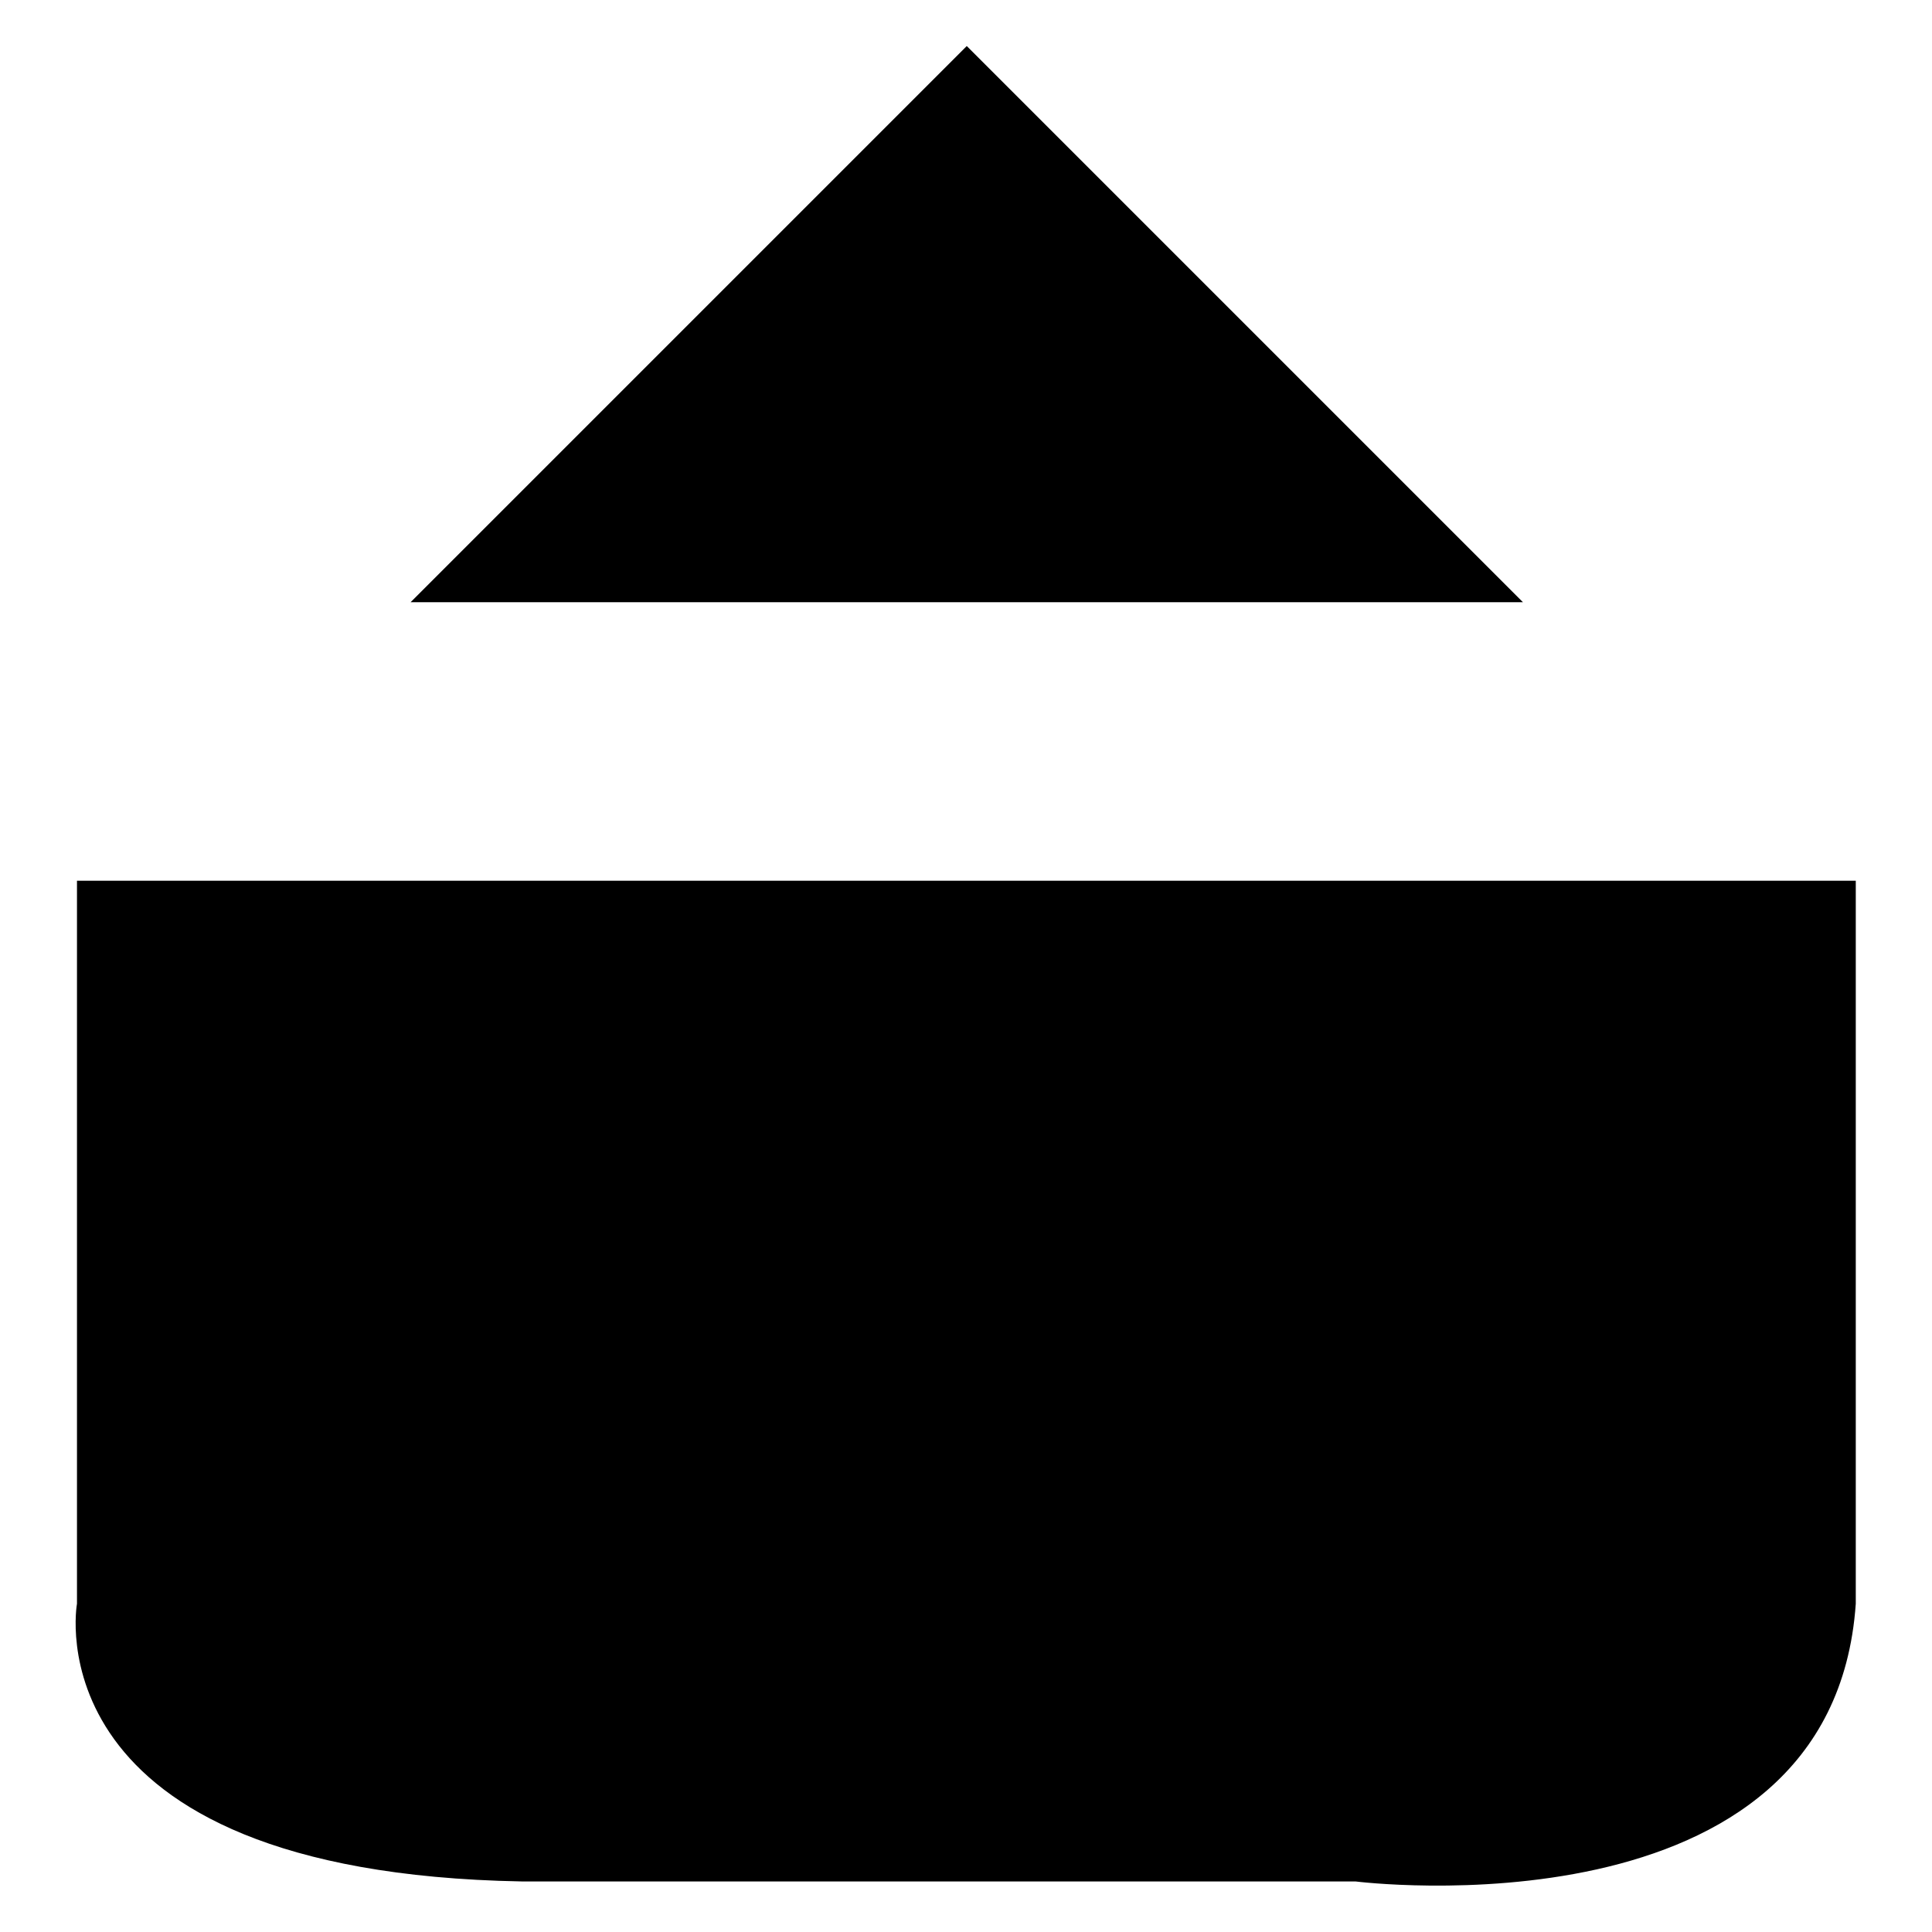
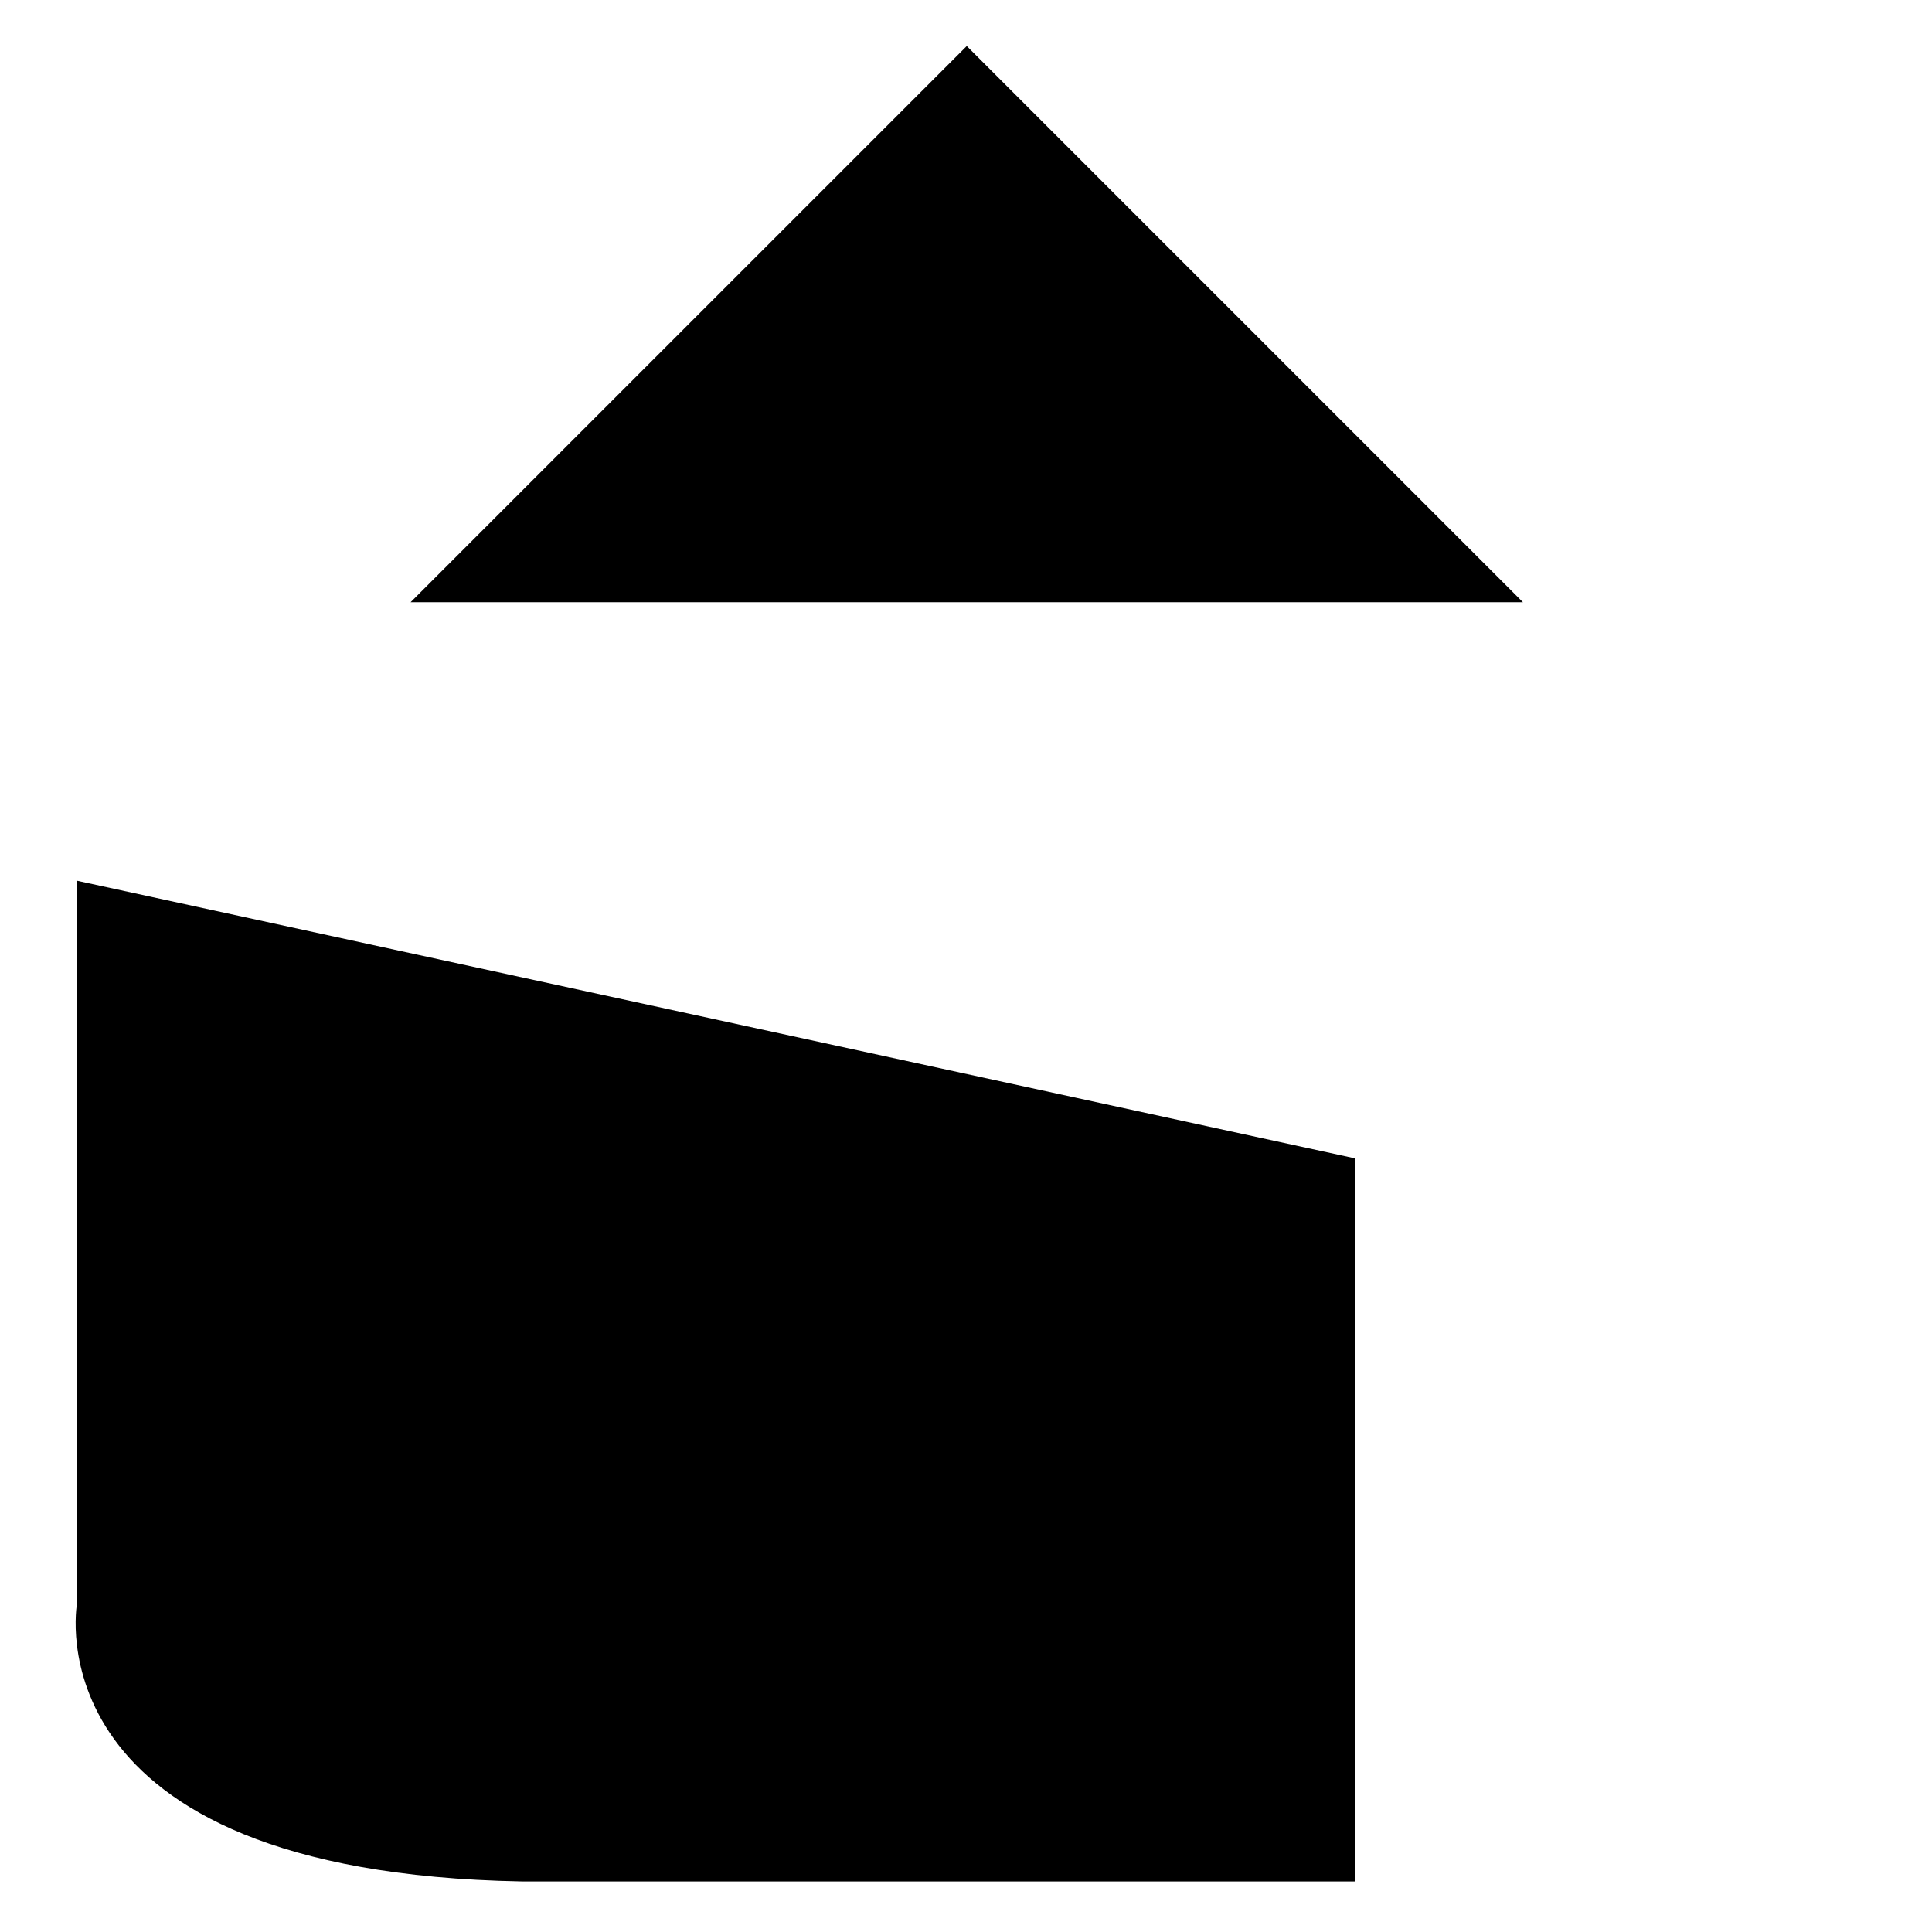
<svg xmlns="http://www.w3.org/2000/svg" version="1.1" x="0px" y="0px" viewBox="0 0 256 256" enable-background="new 0 0 256 256" xml:space="preserve">
  <g>
    <g>
      <path fill="#000000" d="M54.4,79.8l73.7-73.7l73.7,73.7" />
-       <path fill="#000000" d="M10.2,116.7v95.8c0,0-6.5,35.6,58.9,36.8c0,0,25.2,0,51.6,0c28.8,0,58.9,0,58.9,0s63.2,8,66.3-36.8v-95.8" />
-       <path fill="#000000" d="M135.5,20.9v199" />
+       <path fill="#000000" d="M10.2,116.7v95.8c0,0-6.5,35.6,58.9,36.8c0,0,25.2,0,51.6,0c28.8,0,58.9,0,58.9,0v-95.8" />
    </g>
  </g>
</svg>